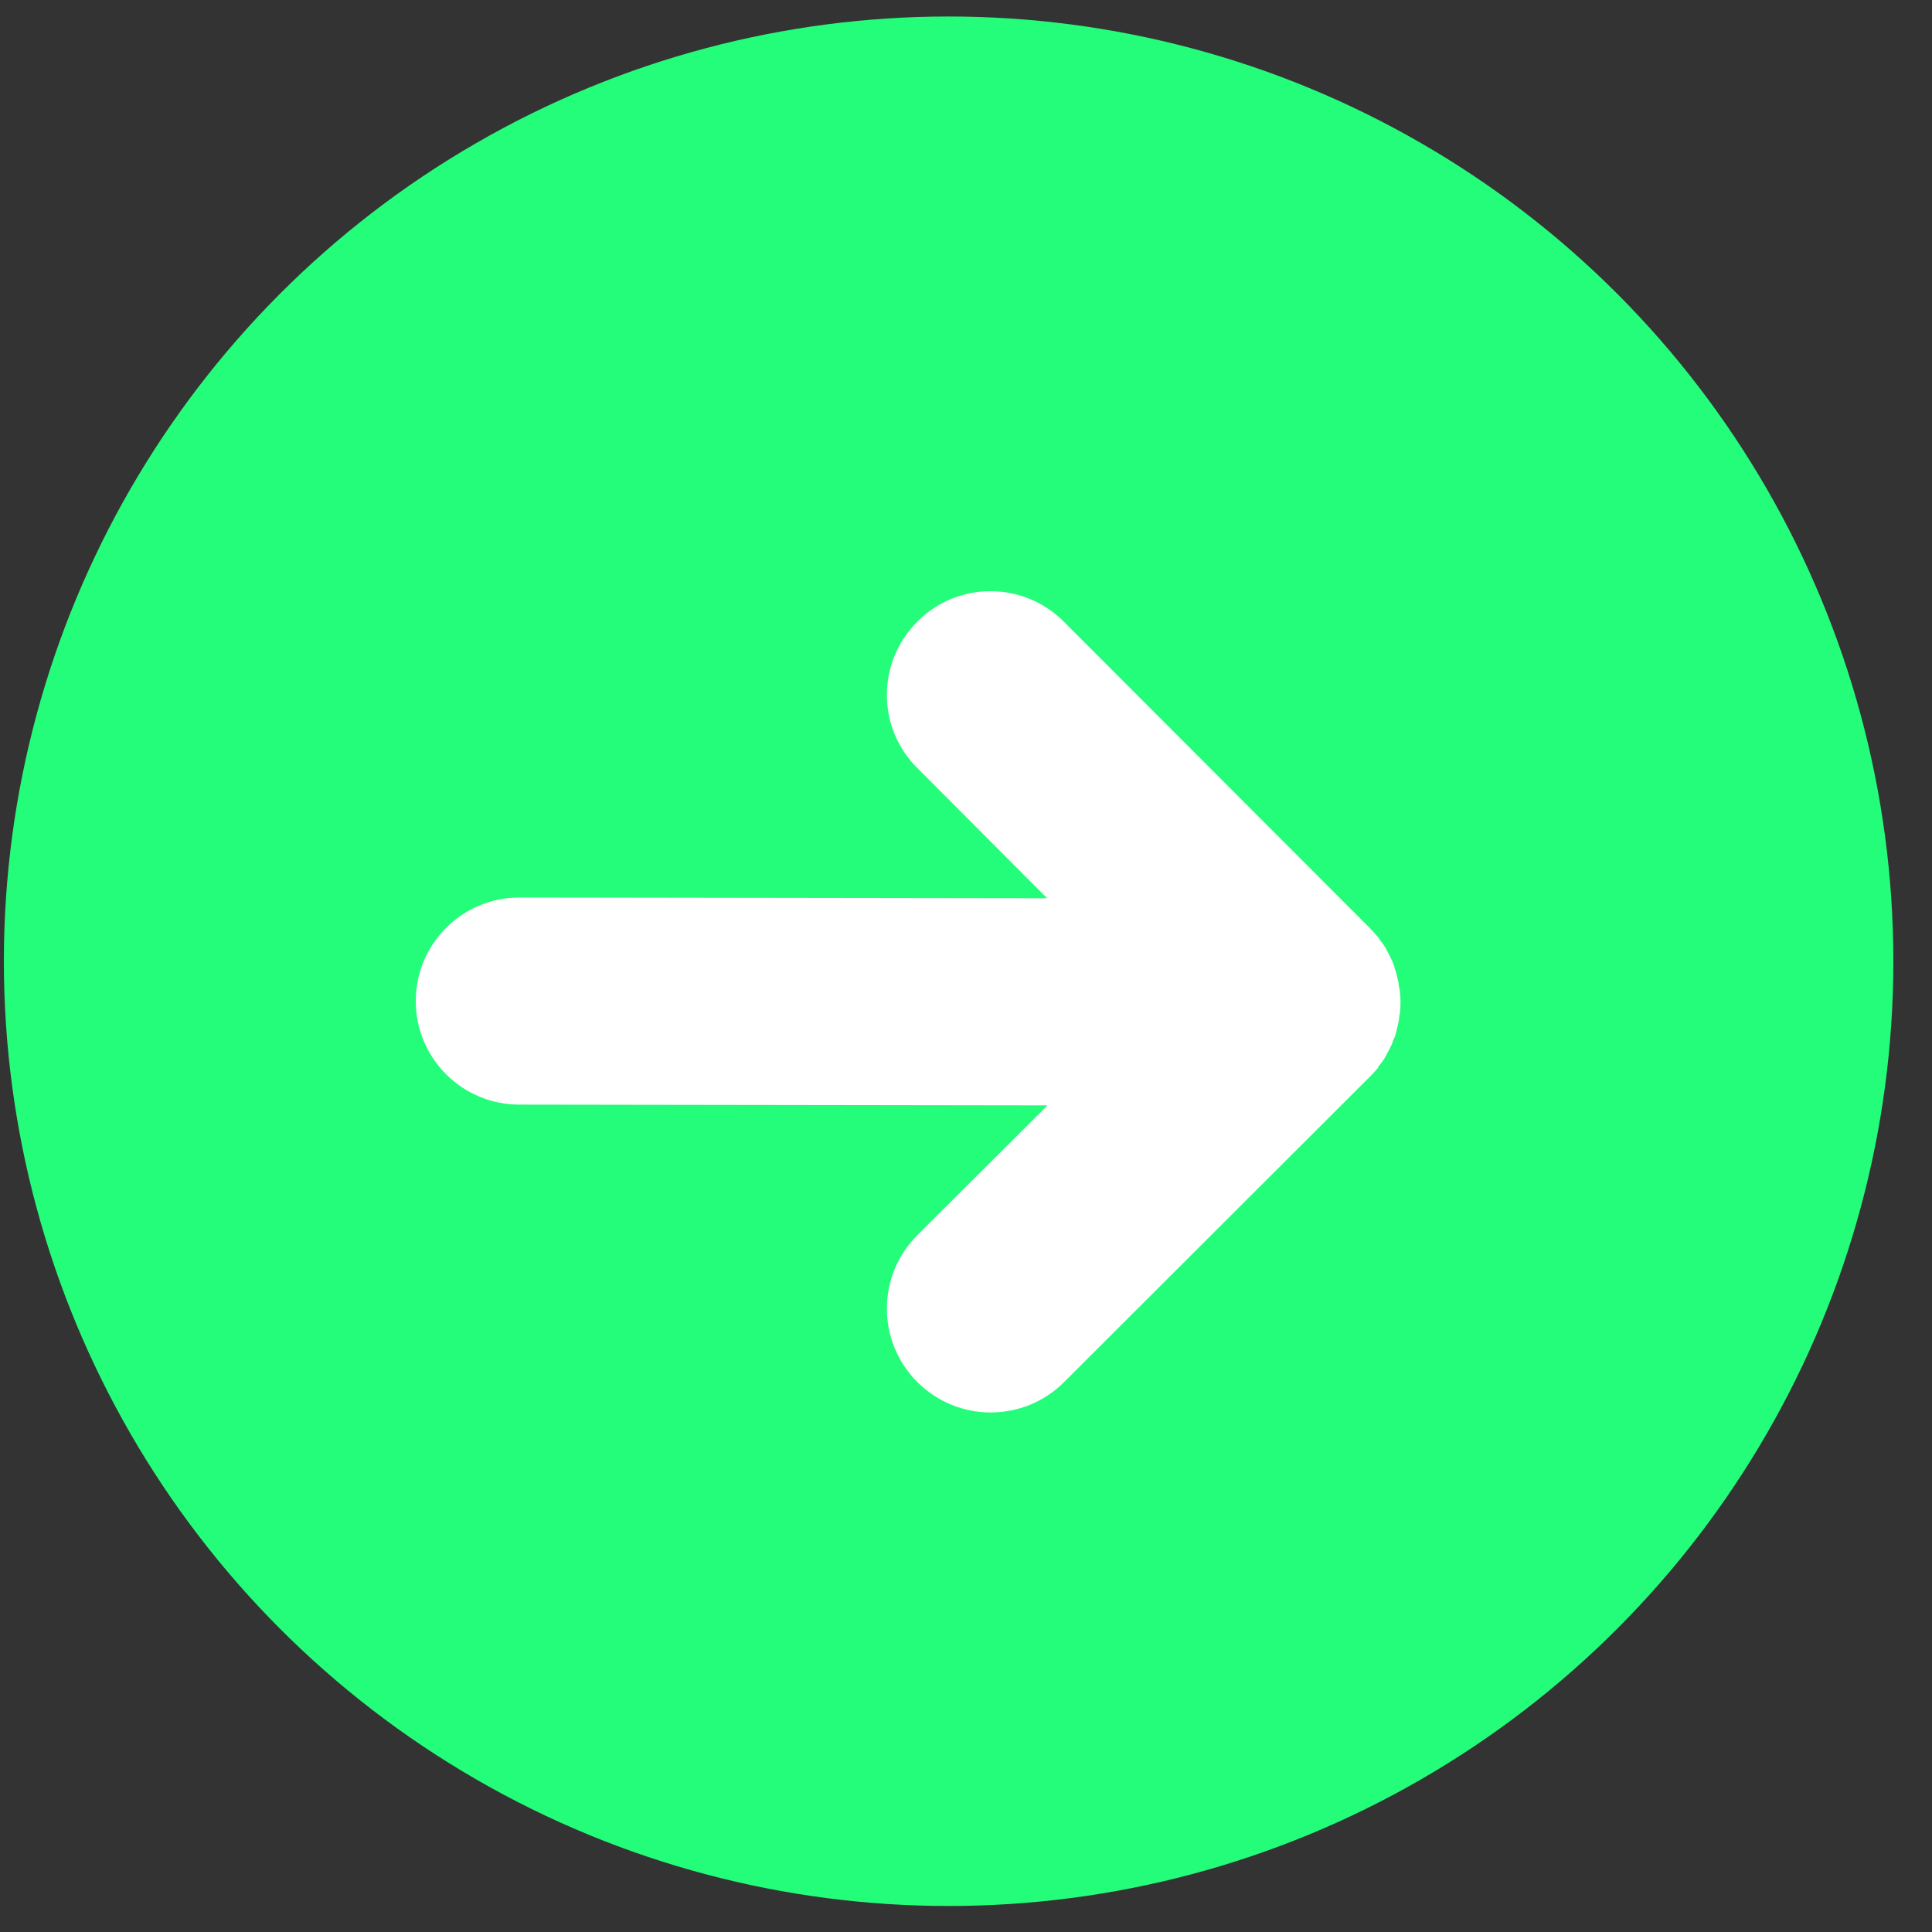
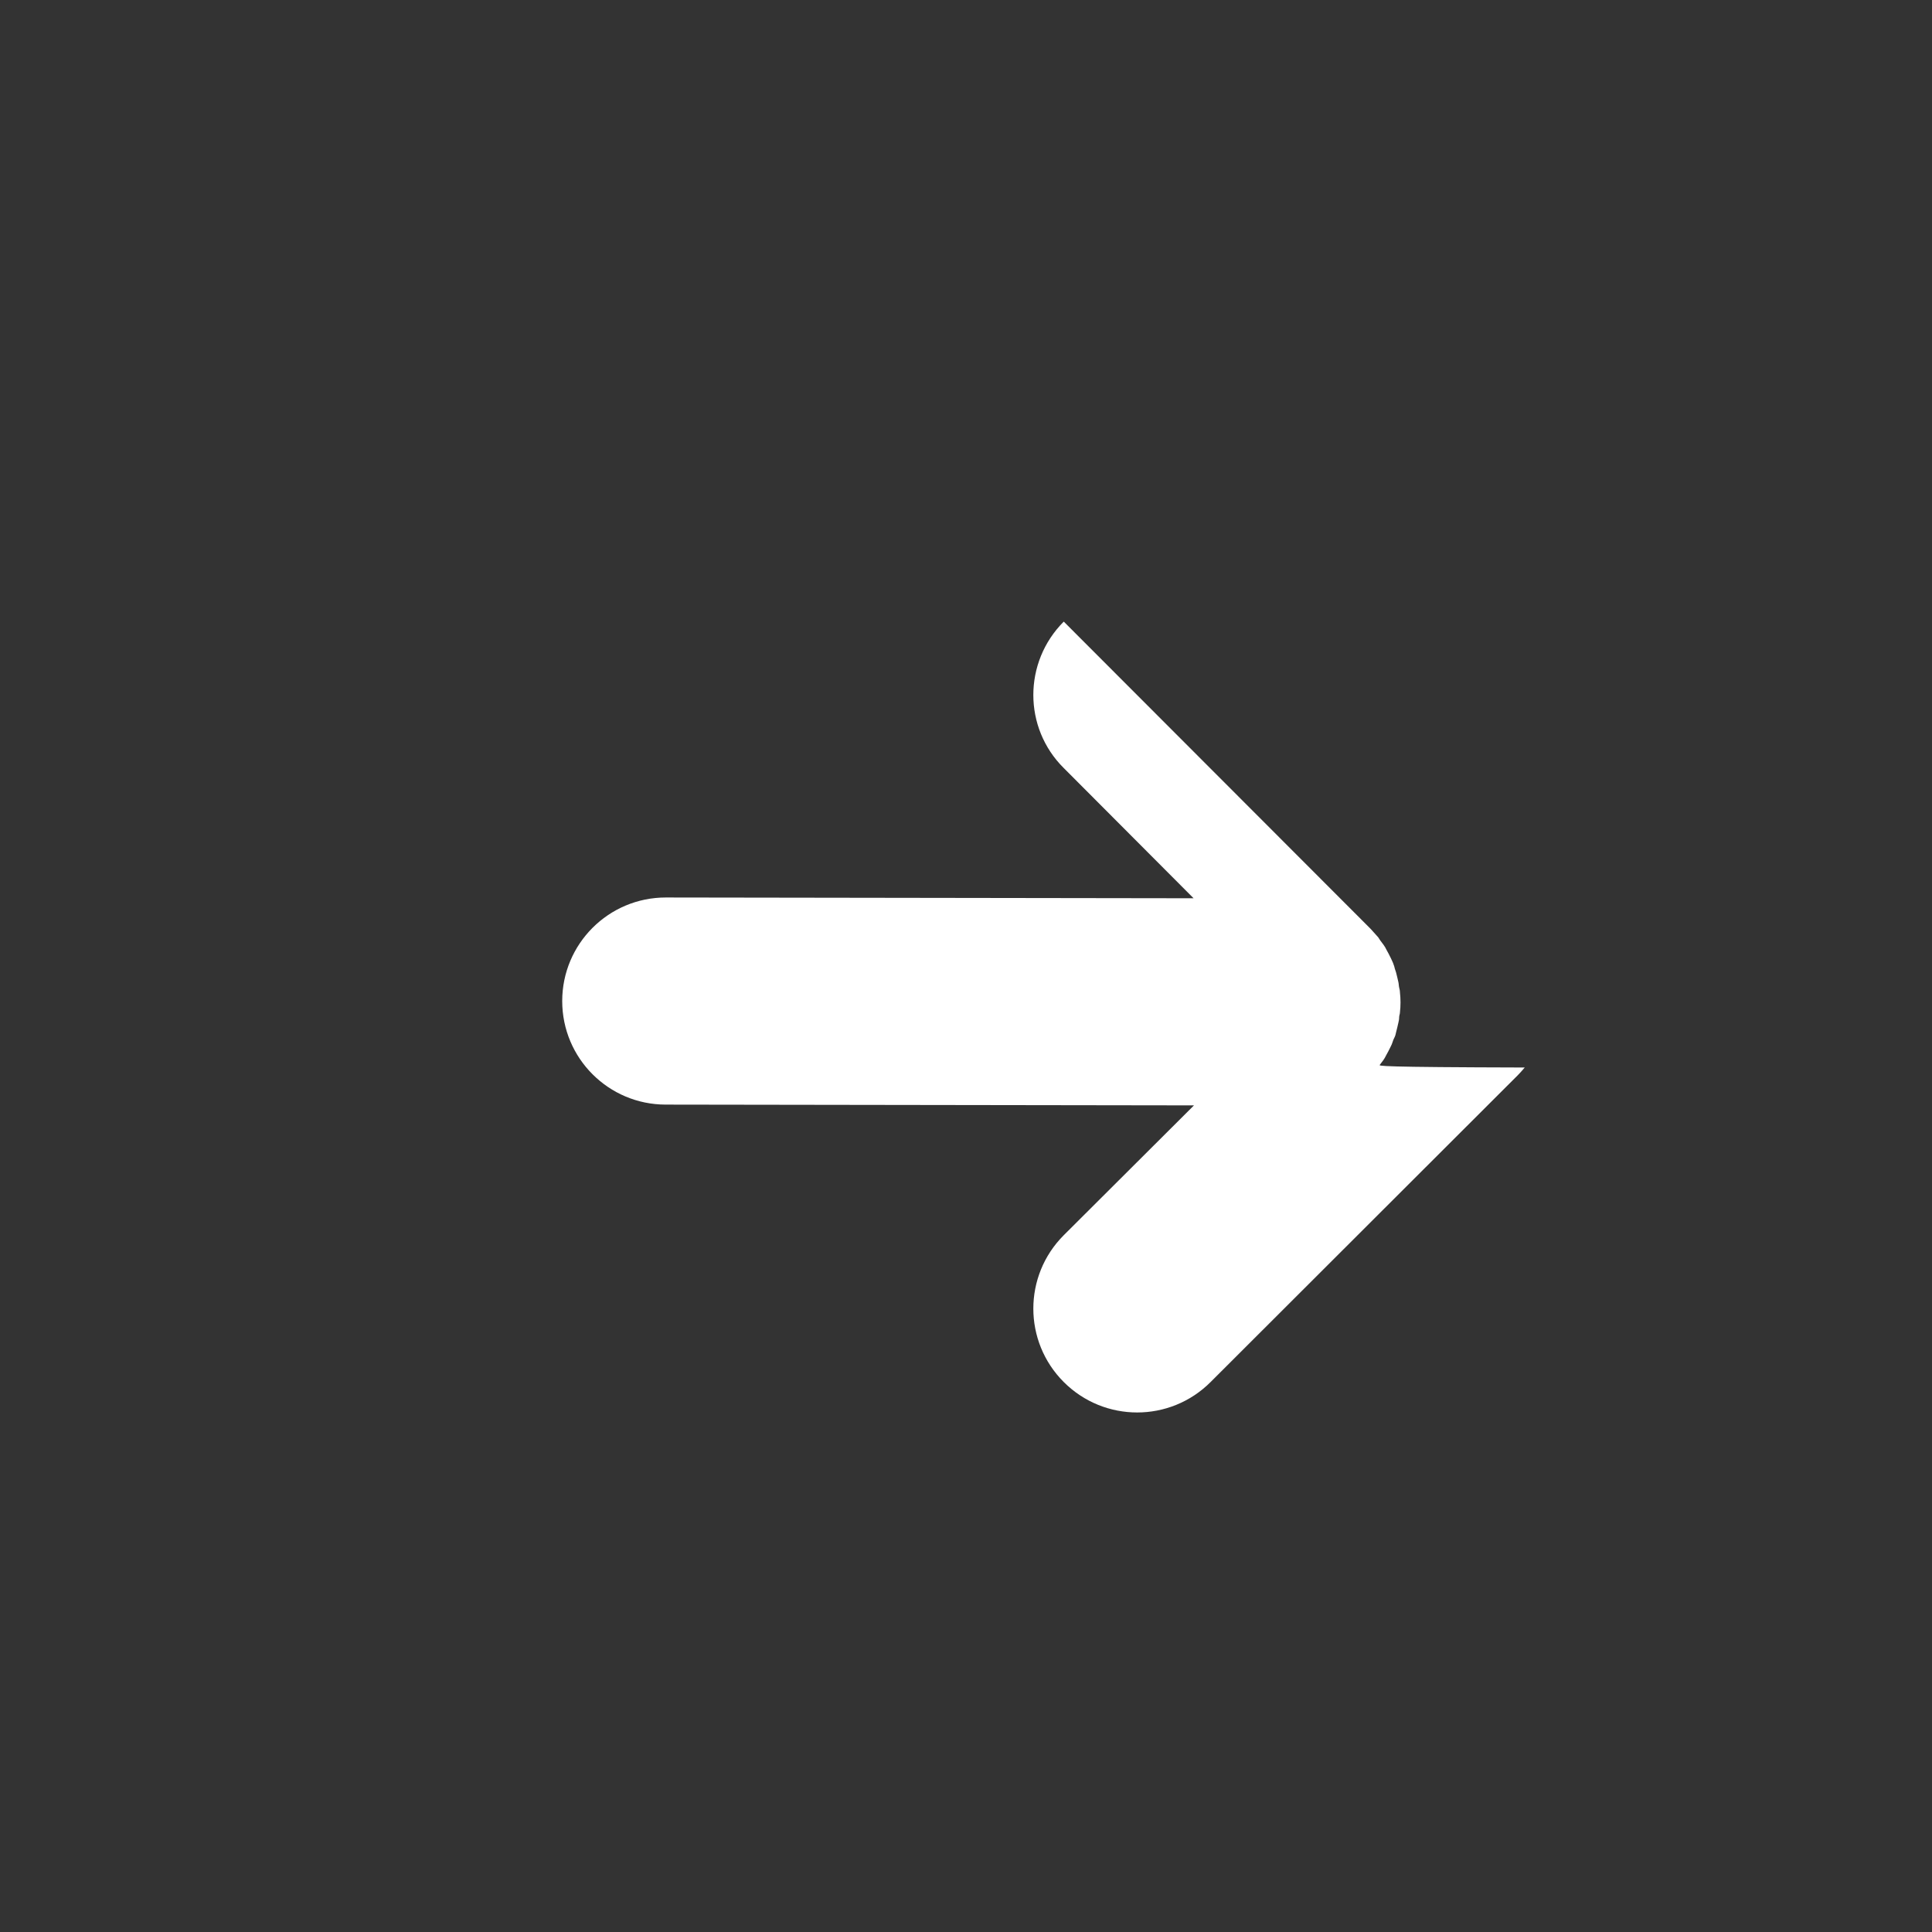
<svg xmlns="http://www.w3.org/2000/svg" version="1.1" id="Calque_1" x="0px" y="0px" viewBox="0 0 50 50" style="enable-background:new 0 0 50 50;" xml:space="preserve">
  <rect x="0" y="0" width="50" height="50" fill="#333333" stroke="none" />
  <style type="text/css">
	.st0{fill:#24FD7A;}
	.st1{fill:#FFFFFF;}
</style>
  <g id="Groupe_549" transform="translate(-103 -8440.143)">
-     <circle id="Ellipse_44" class="st0" cx="127.55" cy="8465.02" r="24.45" />
-     <path id="Tracé_684" class="st1" d="M138.71,8467.7c0.03-0.04,0.06-0.08,0.09-0.12s0.05-0.08,0.07-0.12   c0.02-0.04,0.04-0.07,0.06-0.11c0.02-0.04,0.04-0.08,0.06-0.12c0.02-0.04,0.04-0.08,0.05-0.12c0.01-0.04,0.03-0.08,0.05-0.12   c0.02-0.04,0.03-0.08,0.04-0.13c0.01-0.04,0.02-0.08,0.03-0.12c0.01-0.04,0.02-0.09,0.03-0.13c0.01-0.04,0.02-0.09,0.02-0.14   s0.02-0.08,0.02-0.12c0.02-0.18,0.02-0.35,0-0.53c0-0.04-0.01-0.08-0.02-0.12c-0.01-0.04-0.01-0.1-0.02-0.14   c-0.01-0.05-0.02-0.09-0.03-0.13s-0.02-0.08-0.03-0.12c-0.01-0.04-0.03-0.08-0.04-0.13s-0.03-0.08-0.04-0.12l-0.05-0.11   c-0.02-0.04-0.04-0.08-0.06-0.12c-0.02-0.04-0.04-0.07-0.06-0.11c-0.02-0.04-0.04-0.08-0.07-0.12c-0.03-0.04-0.06-0.08-0.09-0.12   s-0.04-0.07-0.07-0.1c-0.06-0.07-0.12-0.13-0.18-0.2l-7.94-7.95c-1.05-1.05-2.75-1.05-3.79,0c-1.05,1.05-1.05,2.75,0,3.79   l3.36,3.37l-13.66-0.02c-1.48,0-2.68,1.2-2.68,2.68s1.2,2.68,2.68,2.68l13.67,0.02l-3.37,3.36c-1.05,1.05-1.05,2.75,0,3.8   s2.75,1.05,3.8,0l7.95-7.94c0.06-0.06,0.12-0.13,0.18-0.2C138.66,8467.76,138.68,8467.73,138.71,8467.7z" />
+     <path id="Tracé_684" class="st1" d="M138.71,8467.7c0.03-0.04,0.06-0.08,0.09-0.12s0.05-0.08,0.07-0.12   c0.02-0.04,0.04-0.07,0.06-0.11c0.02-0.04,0.04-0.08,0.06-0.12c0.02-0.04,0.04-0.08,0.05-0.12c0.01-0.04,0.03-0.08,0.05-0.12   c0.02-0.04,0.03-0.08,0.04-0.13c0.01-0.04,0.02-0.08,0.03-0.12c0.01-0.04,0.02-0.09,0.03-0.13c0.01-0.04,0.02-0.09,0.02-0.14   s0.02-0.08,0.02-0.12c0.02-0.18,0.02-0.35,0-0.53c0-0.04-0.01-0.08-0.02-0.12c-0.01-0.04-0.01-0.1-0.02-0.14   c-0.01-0.05-0.02-0.09-0.03-0.13s-0.02-0.08-0.03-0.12c-0.01-0.04-0.03-0.08-0.04-0.13s-0.03-0.08-0.04-0.12l-0.05-0.11   c-0.02-0.04-0.04-0.08-0.06-0.12c-0.02-0.04-0.04-0.07-0.06-0.11c-0.02-0.04-0.04-0.08-0.07-0.12c-0.03-0.04-0.06-0.08-0.09-0.12   s-0.04-0.07-0.07-0.1c-0.06-0.07-0.12-0.13-0.18-0.2l-7.94-7.95c-1.05,1.05-1.05,2.75,0,3.79   l3.36,3.37l-13.66-0.02c-1.48,0-2.68,1.2-2.68,2.68s1.2,2.68,2.68,2.68l13.67,0.02l-3.37,3.36c-1.05,1.05-1.05,2.75,0,3.8   s2.75,1.05,3.8,0l7.95-7.94c0.06-0.06,0.12-0.13,0.18-0.2C138.66,8467.76,138.68,8467.73,138.71,8467.7z" />
  </g>
</svg>